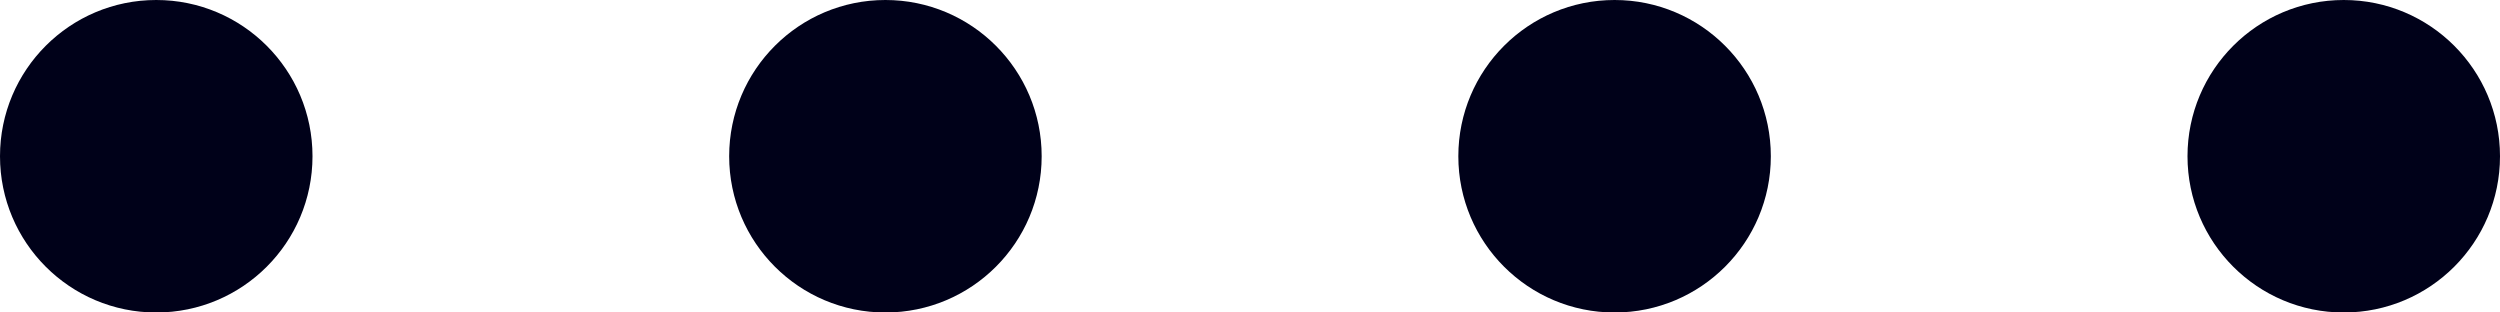
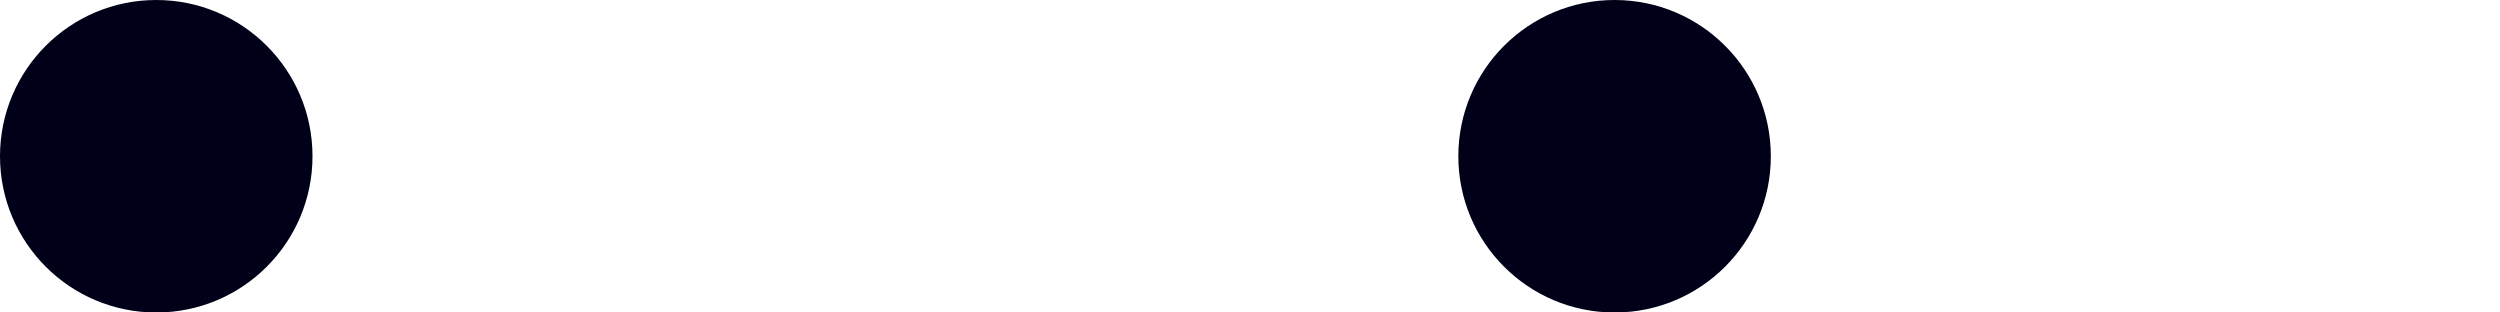
<svg xmlns="http://www.w3.org/2000/svg" width="24" height="3" viewBox="0 0 24 3" fill="none">
  <circle cx="1.5" cy="1.5" r="1.5" fill="#000119" />
-   <circle cx="8.5" cy="1.5" r="1.5" fill="#000119" />
  <circle cx="15.5" cy="1.5" r="1.5" fill="#000119" />
-   <circle cx="22.5" cy="1.5" r="1.5" fill="#000119" />
</svg>